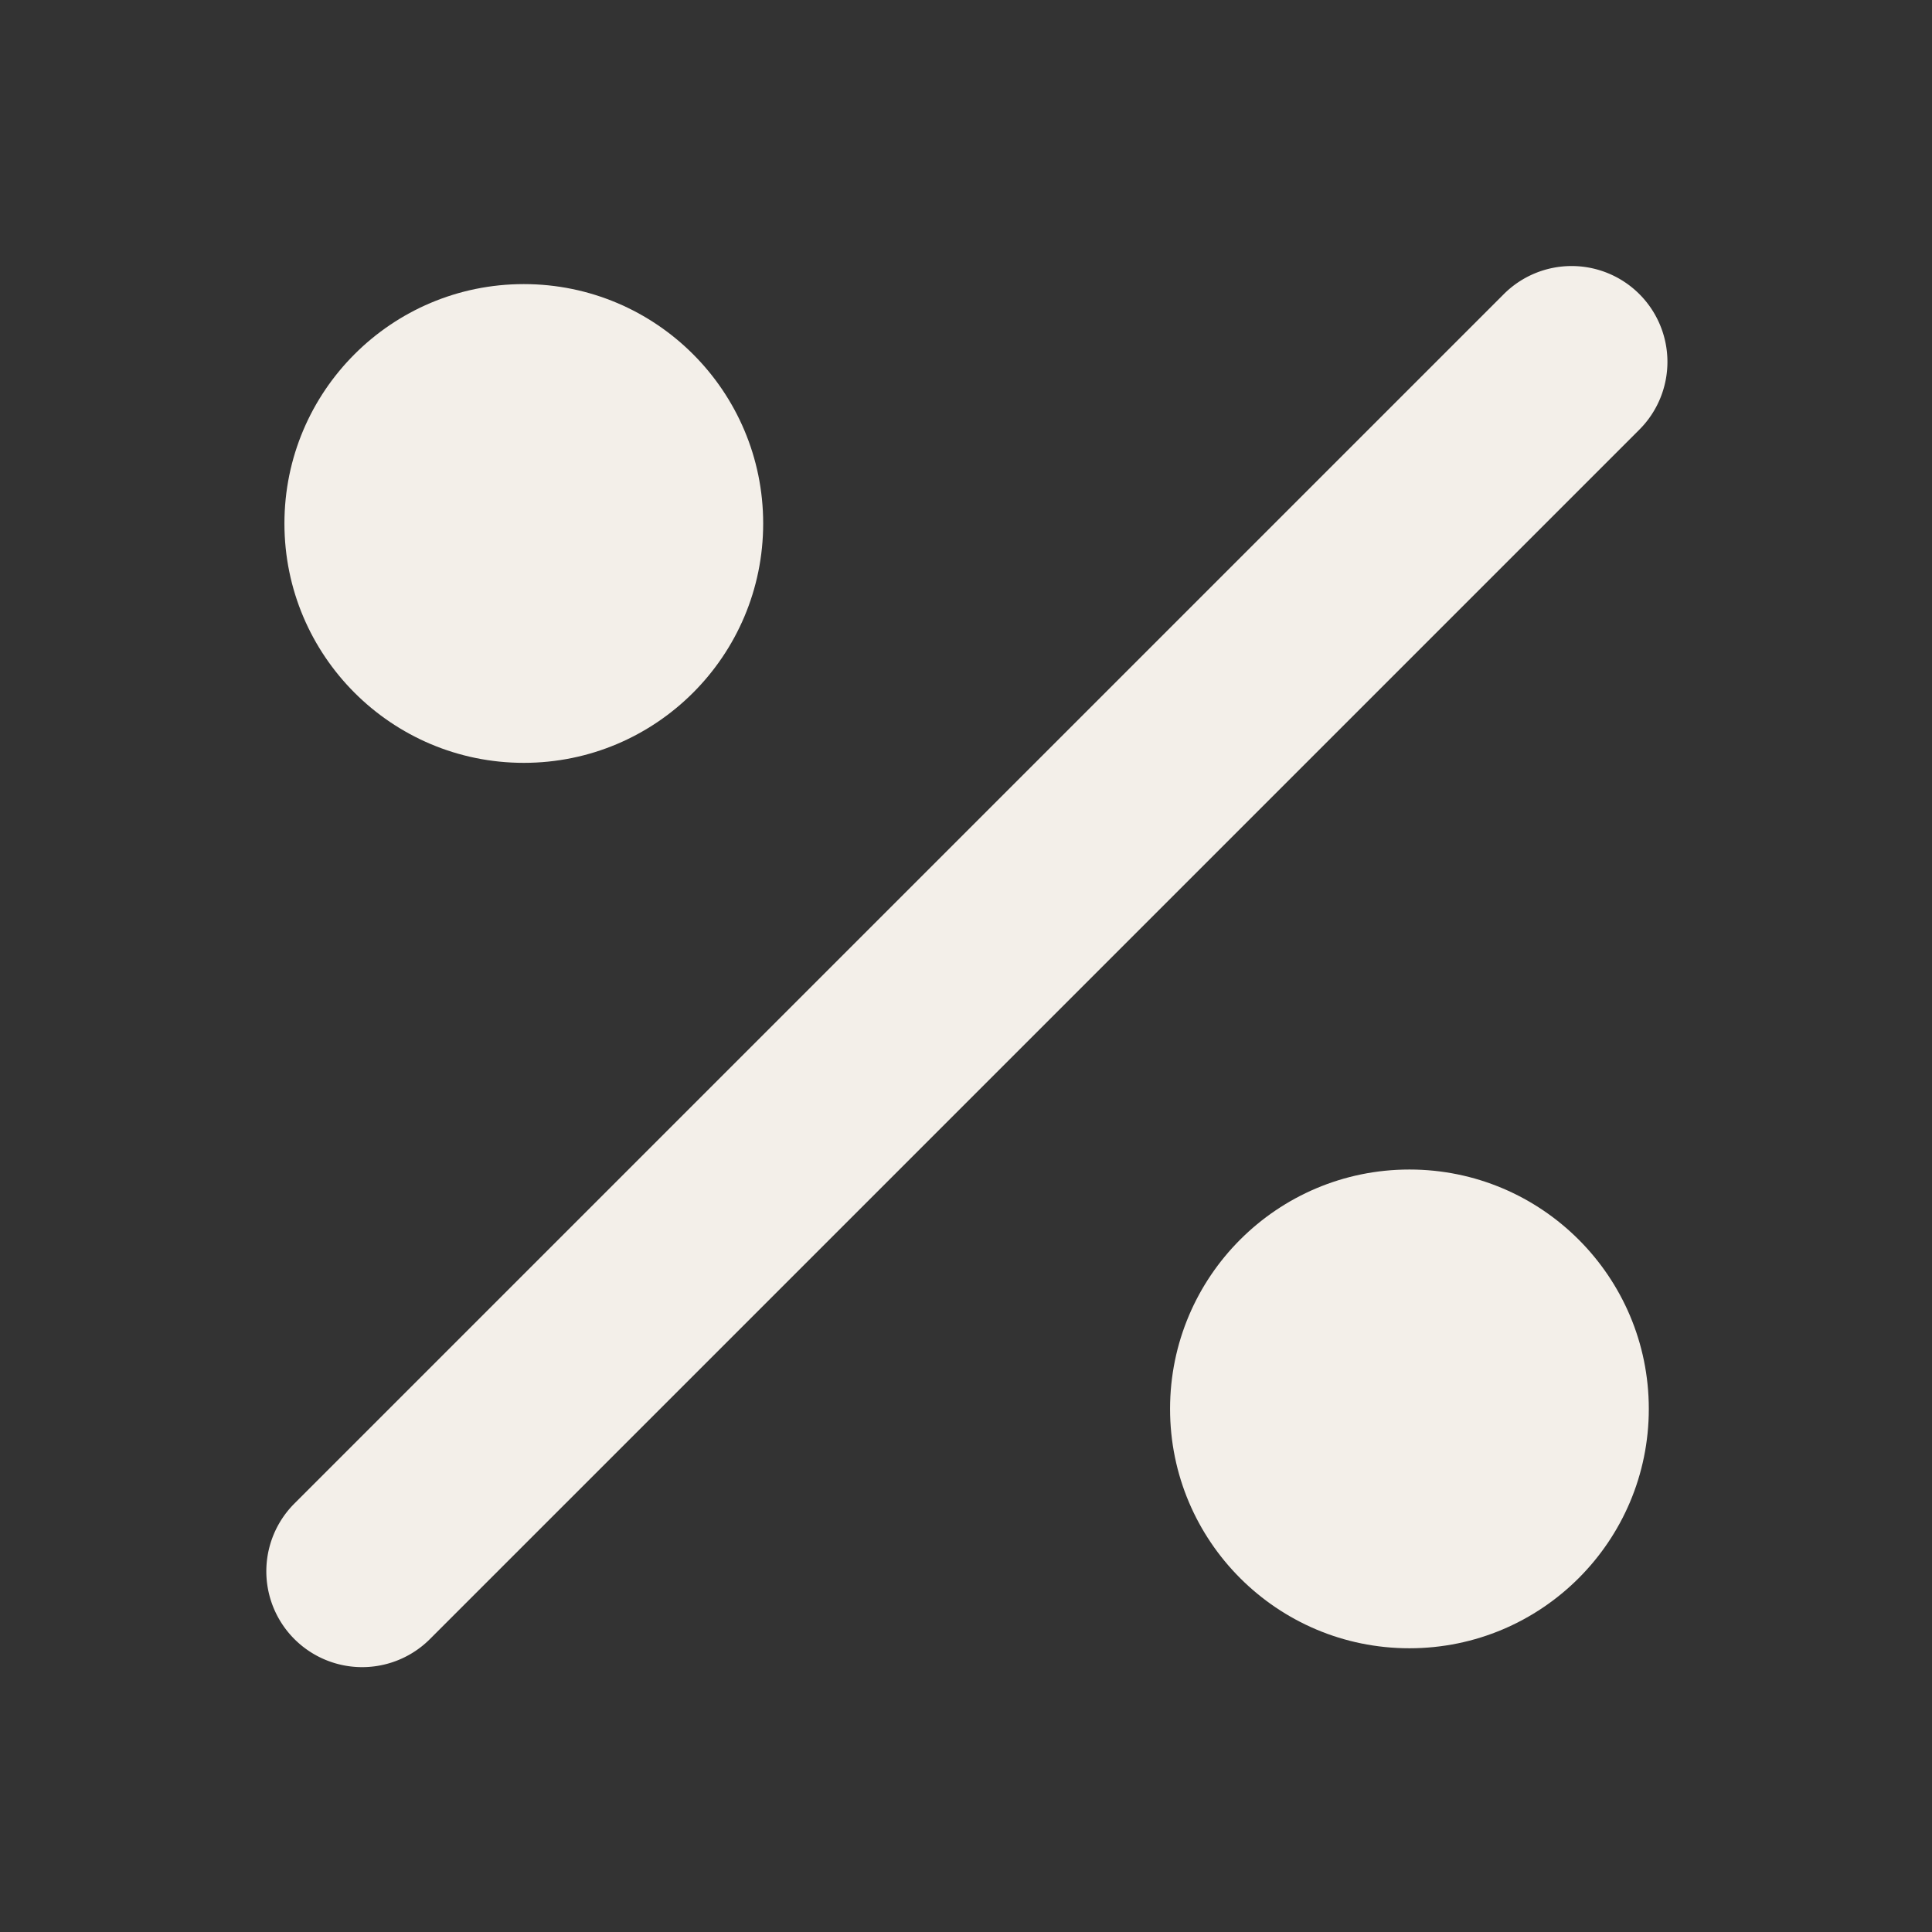
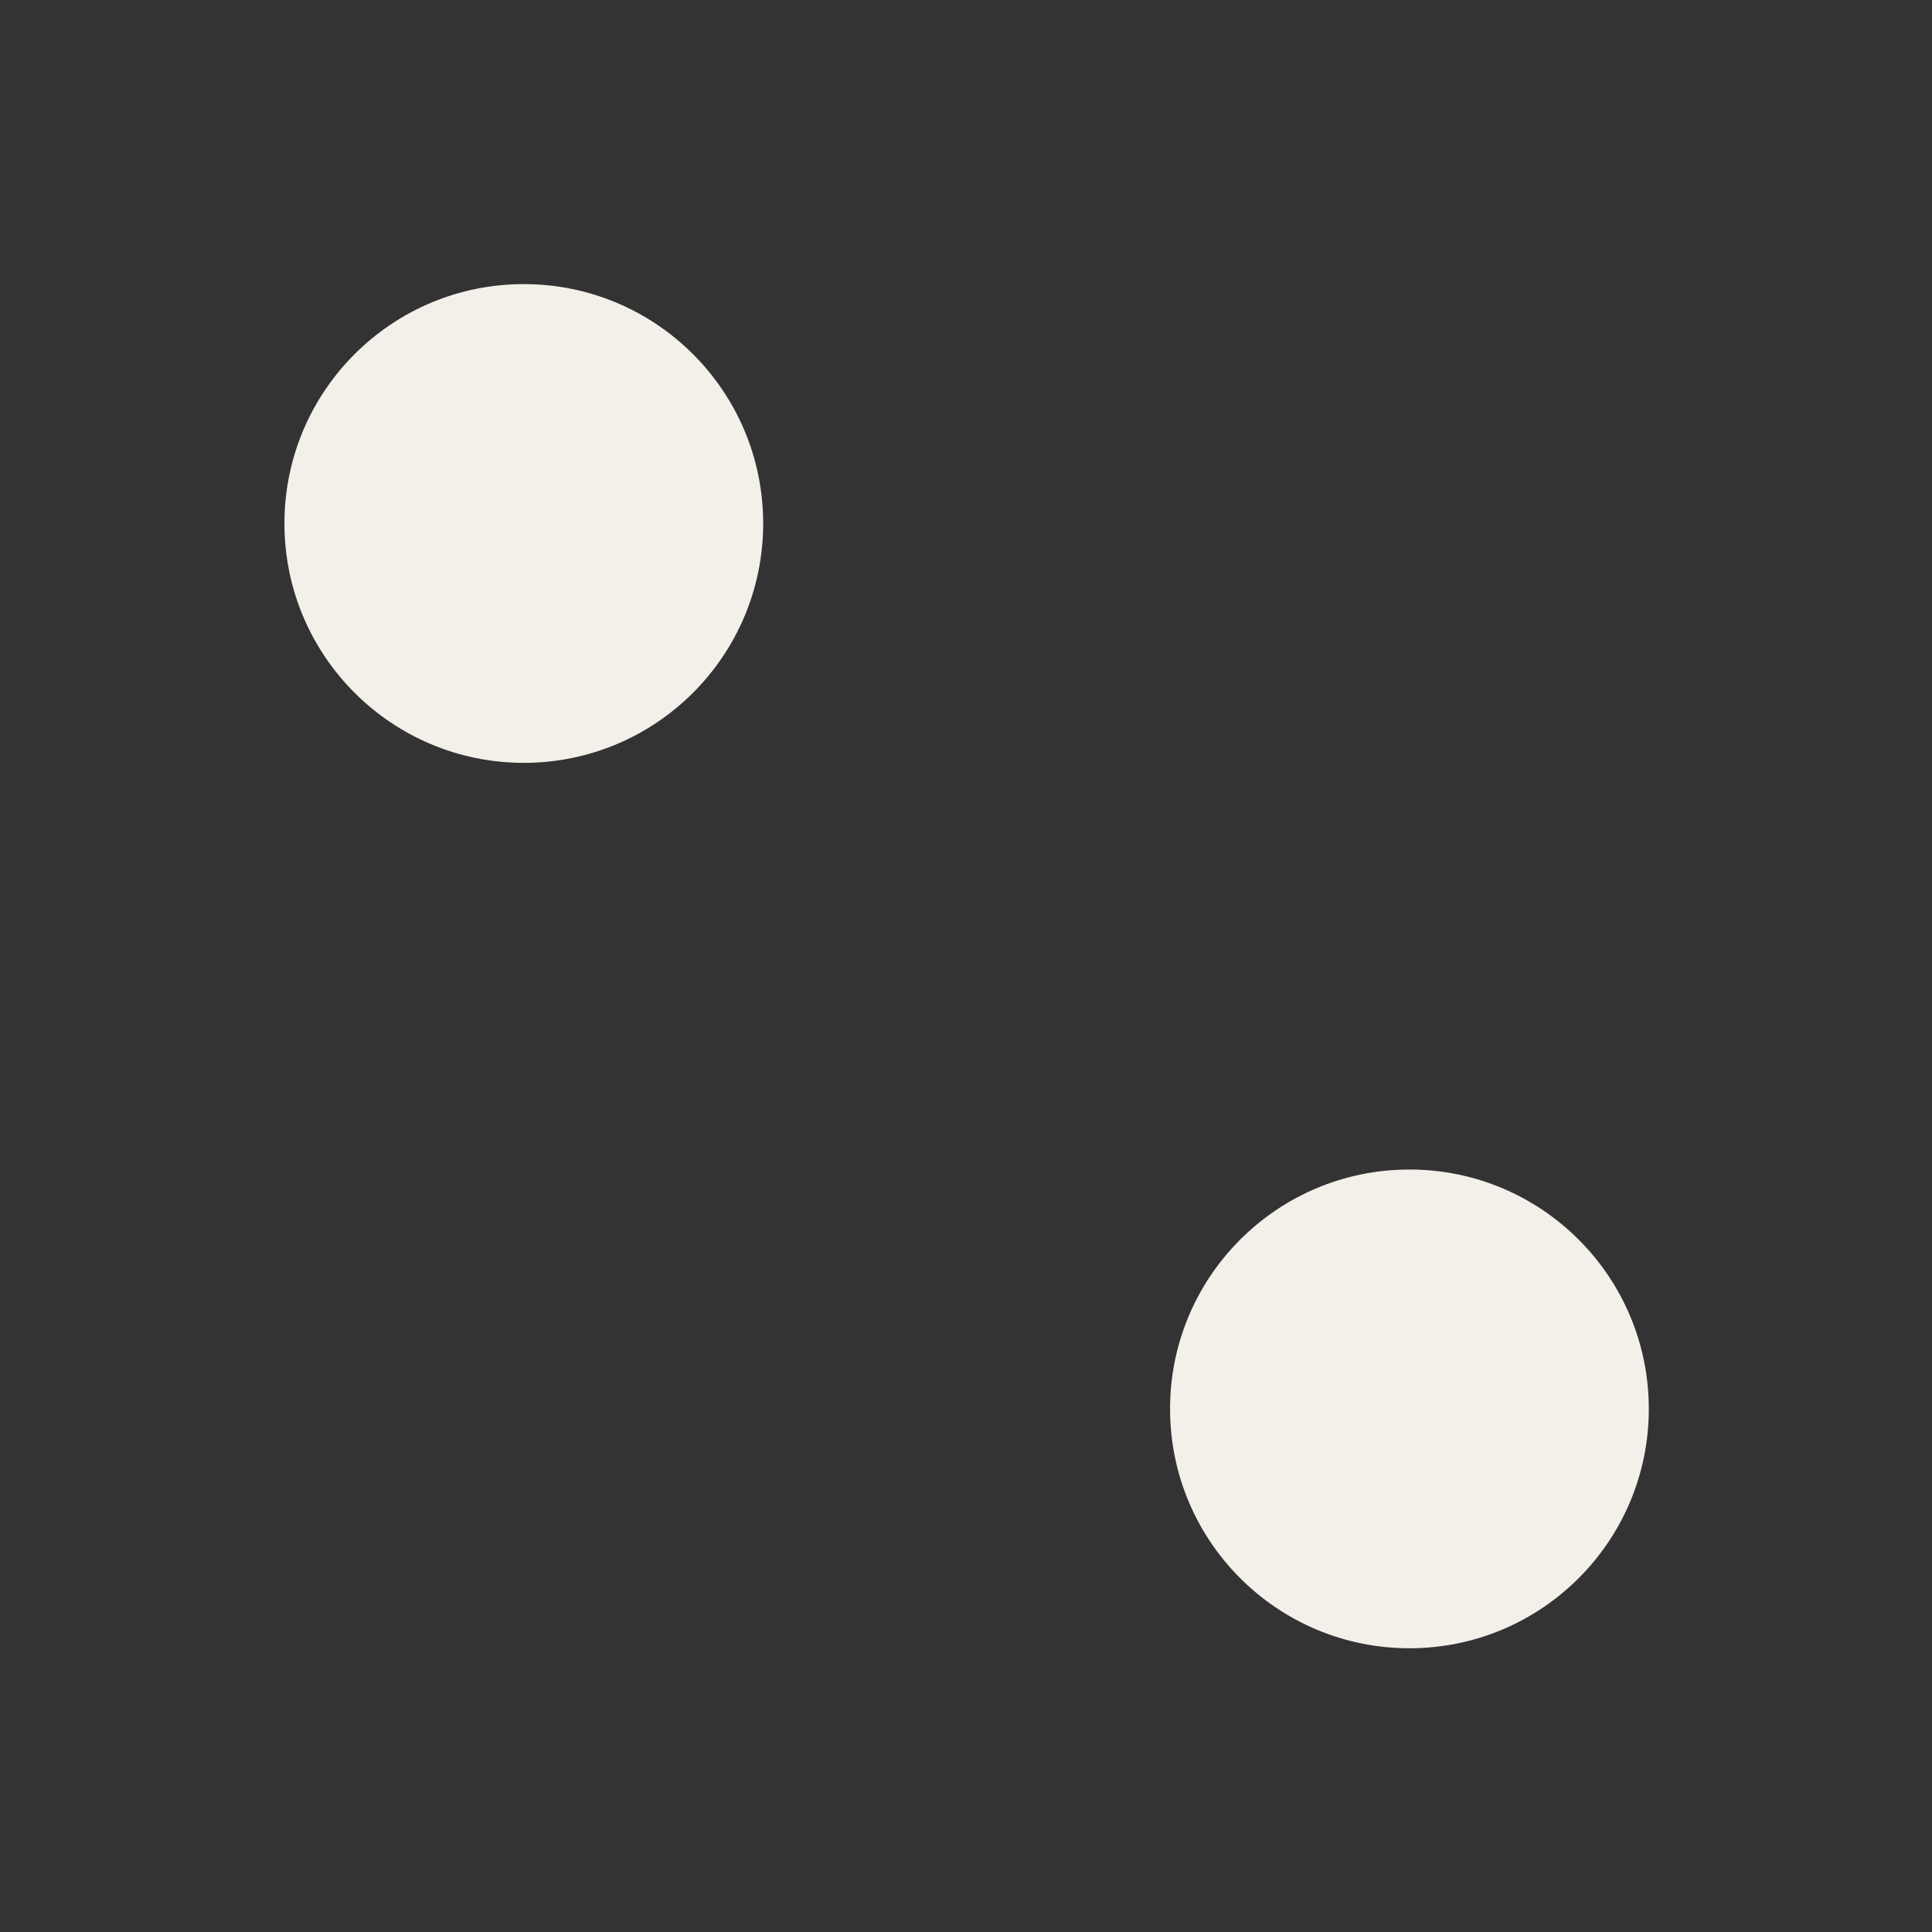
<svg xmlns="http://www.w3.org/2000/svg" id="Lager_1" data-name="Lager 1" viewBox="0 0 1000 1000">
  <rect x="0" y="0" width="1000" height="1000" fill="#333333" stroke="none" />
  <defs>
    <style>.cls-1{fill:#f3efe9;}</style>
  </defs>
-   <path class="cls-1" d="M848.54,152.23a49.61,49.61,0,0,0-70.16,0l-626,626a49.6,49.6,0,1,0,70.15,70.15l626-626a49.61,49.61,0,0,0,0-70.16Z" />
  <circle class="cls-1" cx="271.12" cy="270.95" r="123.9" />
  <circle class="cls-1" cx="729.52" cy="729.24" r="123.9" />
</svg>